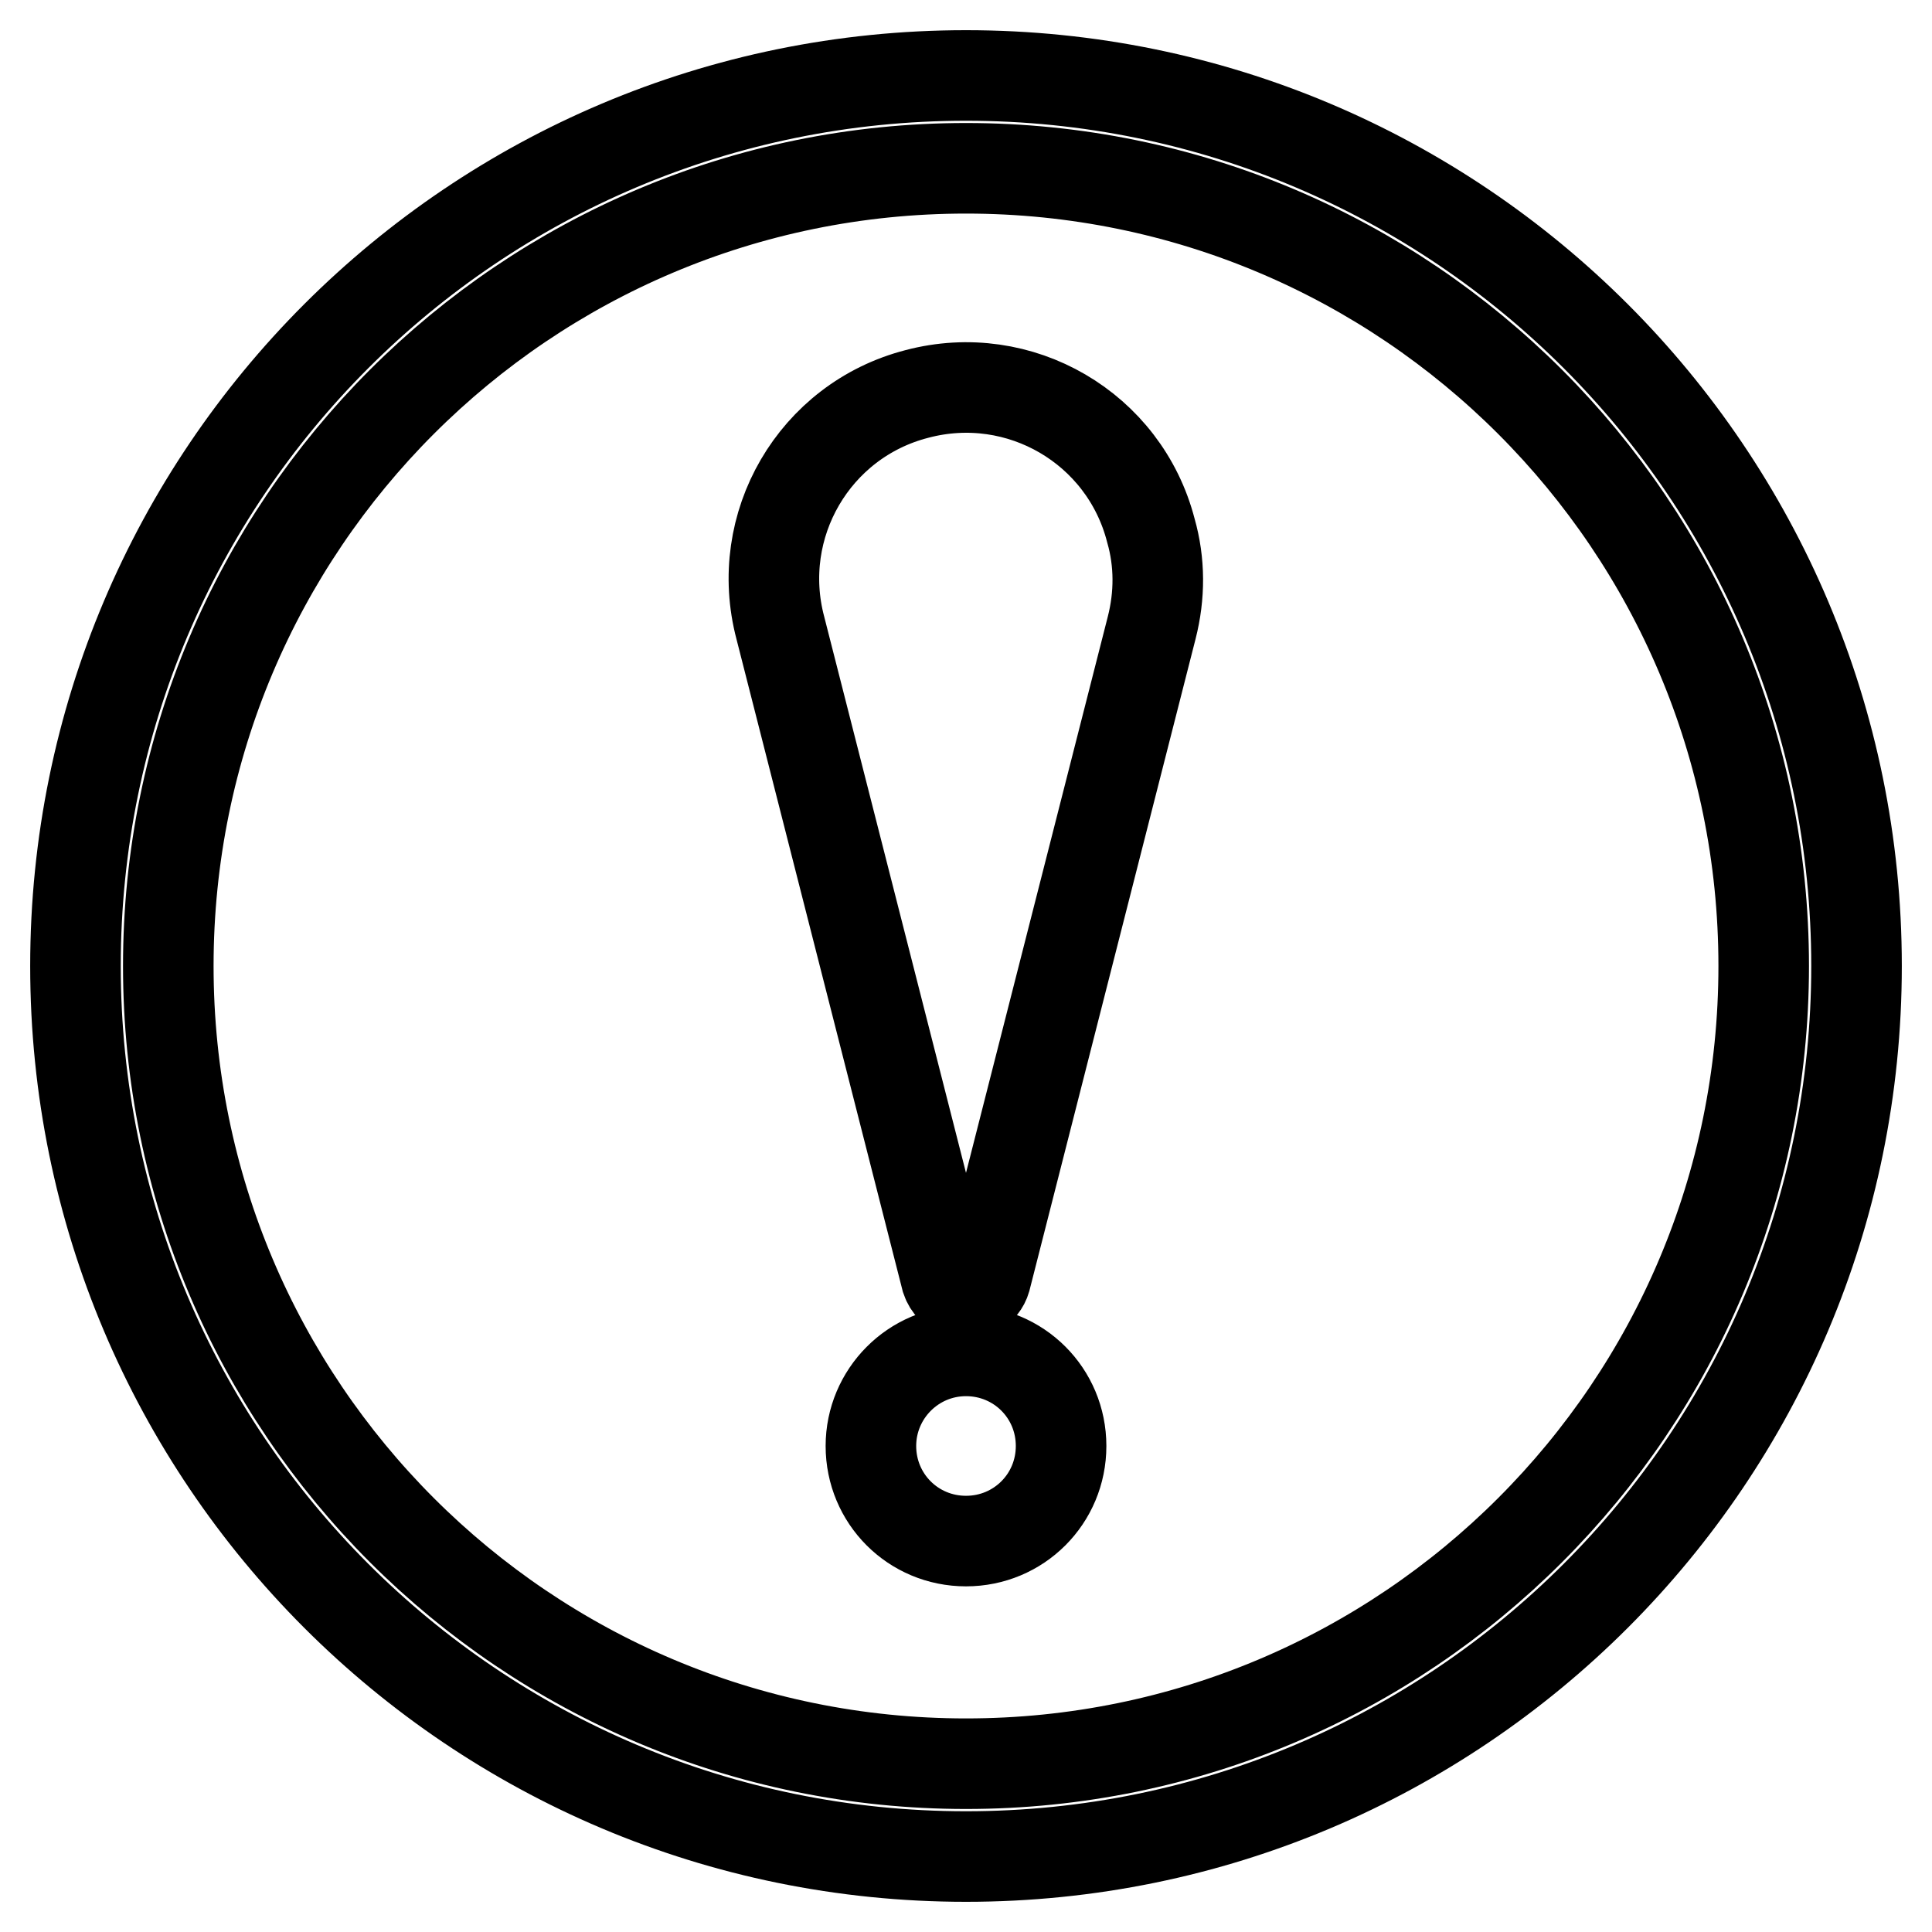
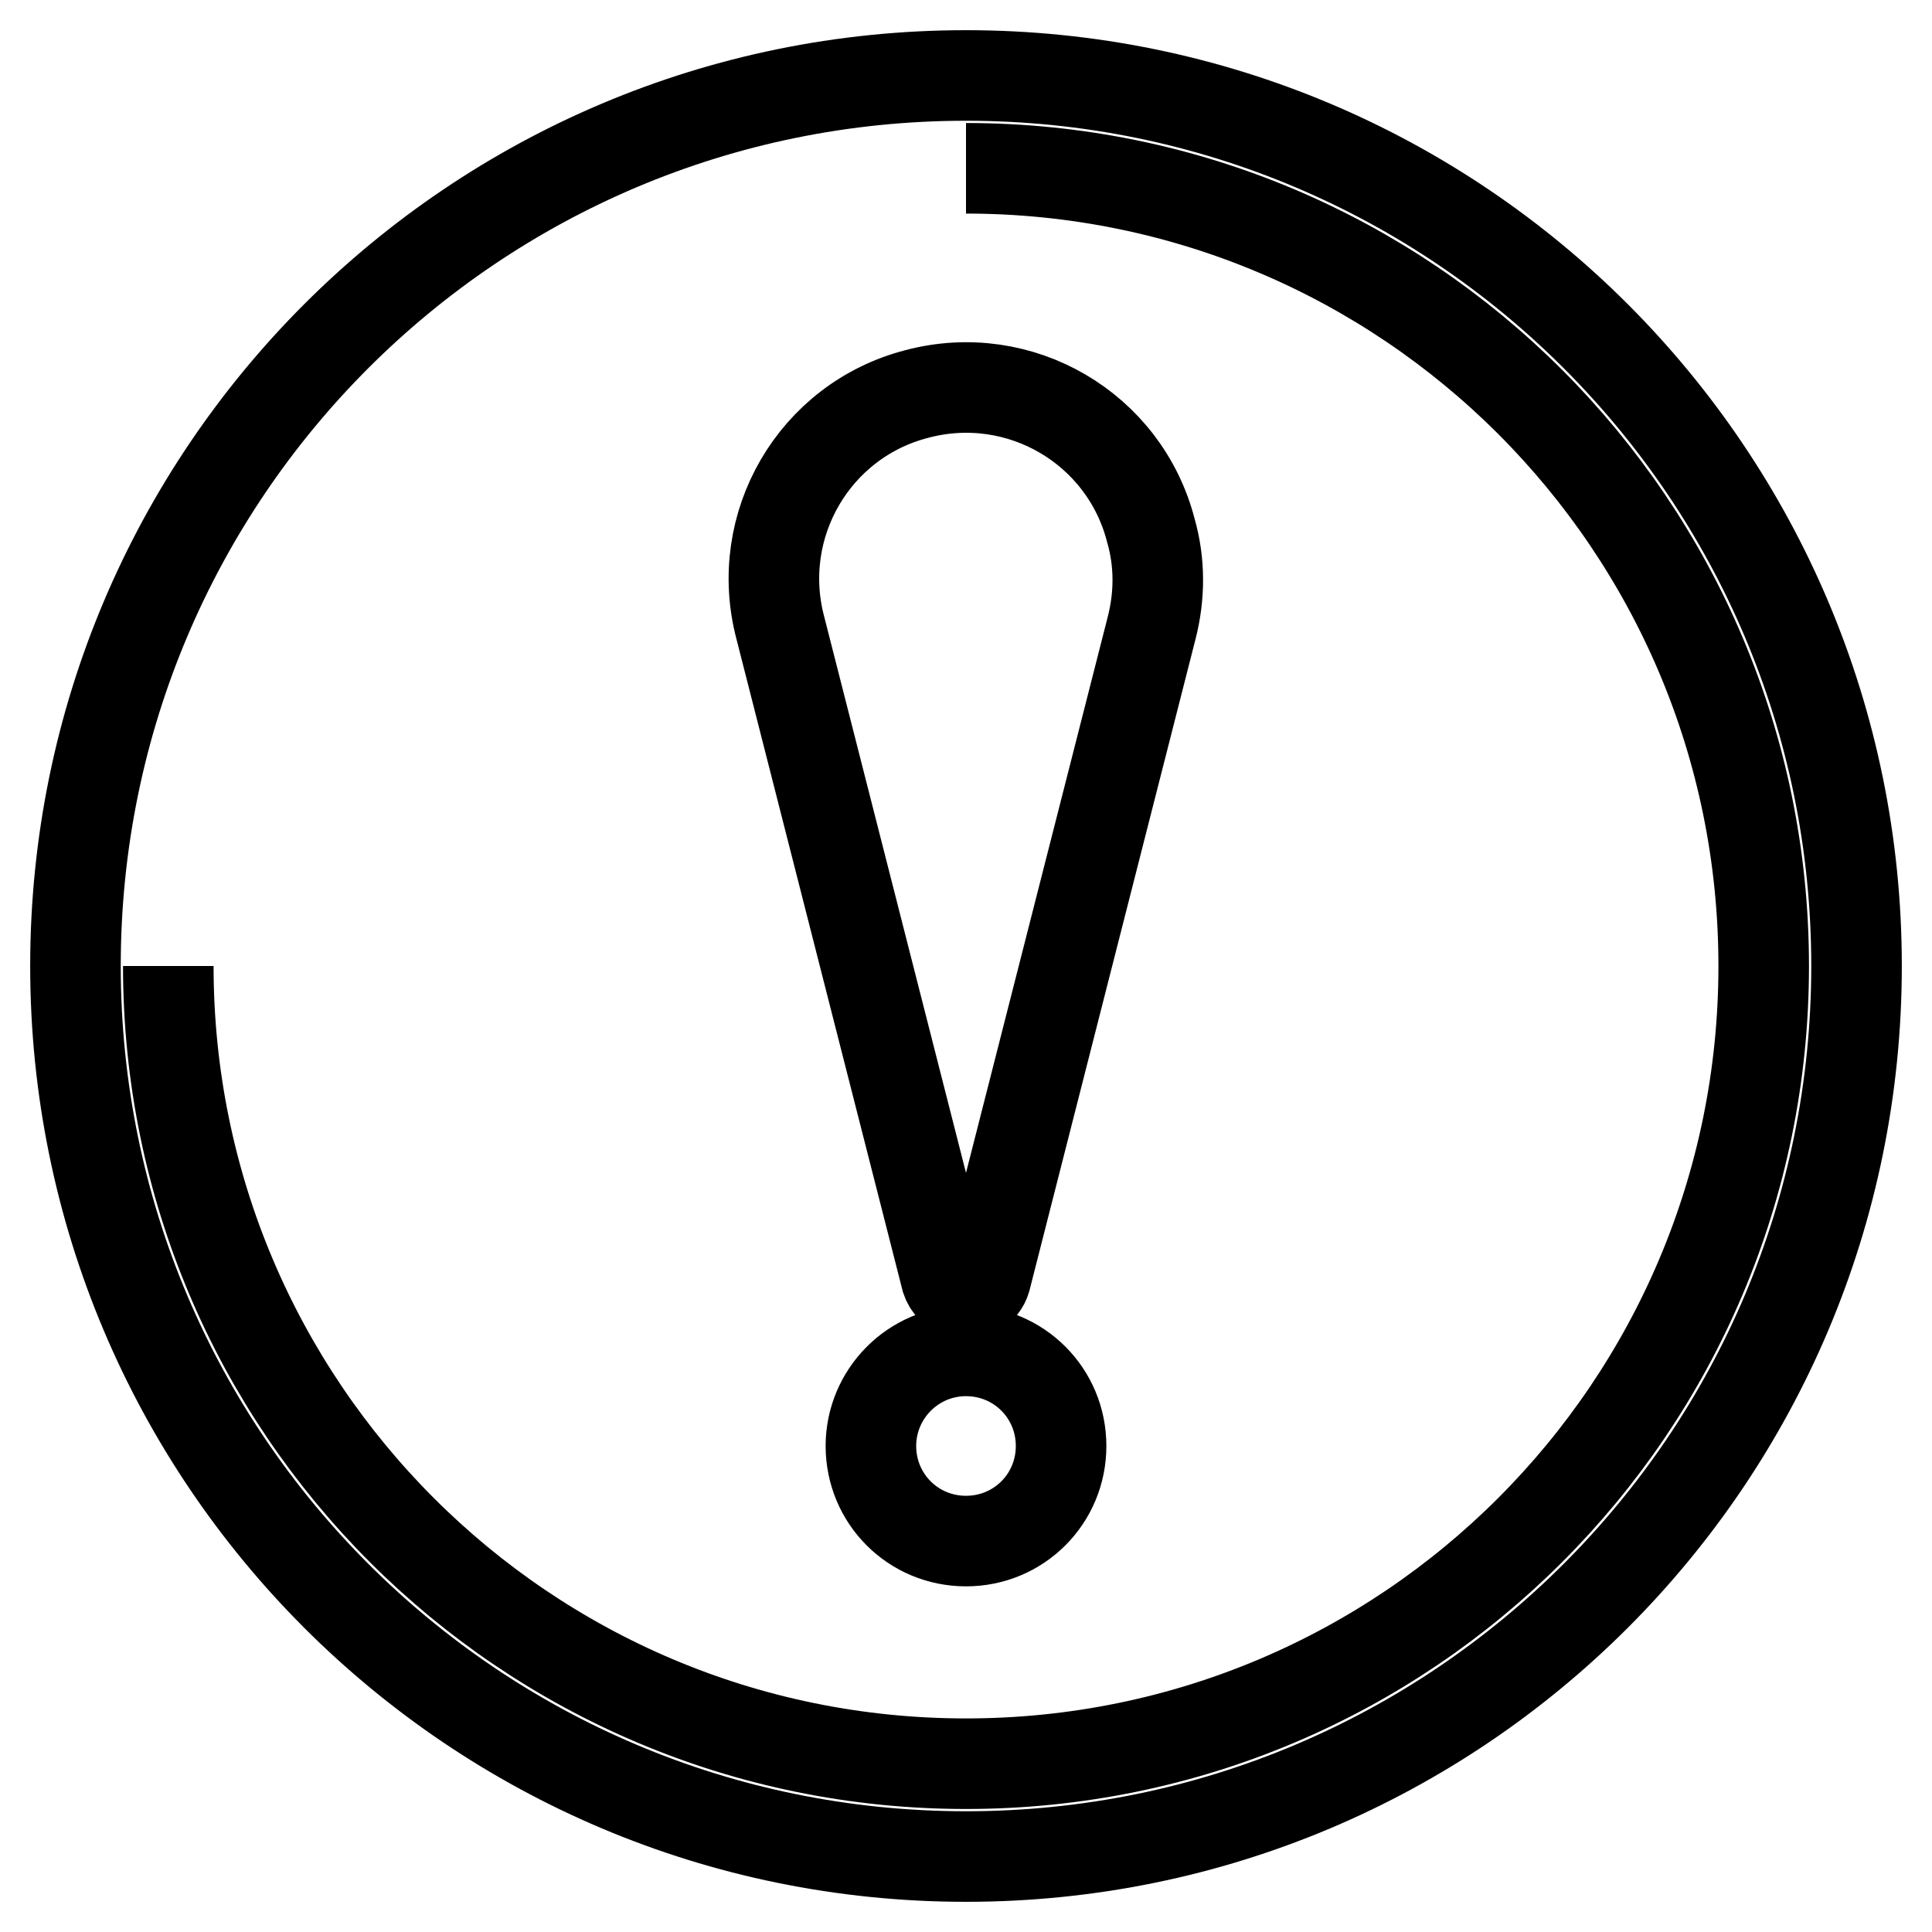
<svg xmlns="http://www.w3.org/2000/svg" version="1.1" x="0px" y="0px" viewBox="0 0 256 256" enable-background="new 0 0 256 256" xml:space="preserve">
  <g>
-     <path stroke-width="12" fill-opacity="0" stroke="#000000" d="M128,22.3c58.4,0,105.7,47.3,105.7,105.7c0,58.4-47.3,105.7-105.7,105.7c-58.4,0-105.7-47.3-105.7-105.7 l0,0C22.3,69.6,69.6,22.3,128,22.3 M128,10C62.8,10,10,62.8,10,128c0,65.2,52.8,118,118,118c65.2,0,118-52.8,118-118 C246,62.8,193.2,10,128,10L128,10z M115.4,191.6c0,7,5.6,12.6,12.6,12.6c7,0,12.6-5.6,12.6-12.6c0,0,0,0,0,0 c0-7-5.6-12.6-12.6-12.6C121,179,115.4,184.7,115.4,191.6z M152.6,83.2l-22,86.3c-0.4,1.4-1.9,2.3-3.3,1.9c-0.9-0.3-1.6-1-1.9-1.9 l-22-86.3c-3.6-13.6,4.5-27.5,18.1-31c13.6-3.6,27.5,4.5,31,18.1C153.7,74.5,153.7,78.9,152.6,83.2z" />
+     <path stroke-width="12" fill-opacity="0" stroke="#000000" d="M128,22.3c58.4,0,105.7,47.3,105.7,105.7c0,58.4-47.3,105.7-105.7,105.7c-58.4,0-105.7-47.3-105.7-105.7 l0,0M128,10C62.8,10,10,62.8,10,128c0,65.2,52.8,118,118,118c65.2,0,118-52.8,118-118 C246,62.8,193.2,10,128,10L128,10z M115.4,191.6c0,7,5.6,12.6,12.6,12.6c7,0,12.6-5.6,12.6-12.6c0,0,0,0,0,0 c0-7-5.6-12.6-12.6-12.6C121,179,115.4,184.7,115.4,191.6z M152.6,83.2l-22,86.3c-0.4,1.4-1.9,2.3-3.3,1.9c-0.9-0.3-1.6-1-1.9-1.9 l-22-86.3c-3.6-13.6,4.5-27.5,18.1-31c13.6-3.6,27.5,4.5,31,18.1C153.7,74.5,153.7,78.9,152.6,83.2z" />
  </g>
</svg>